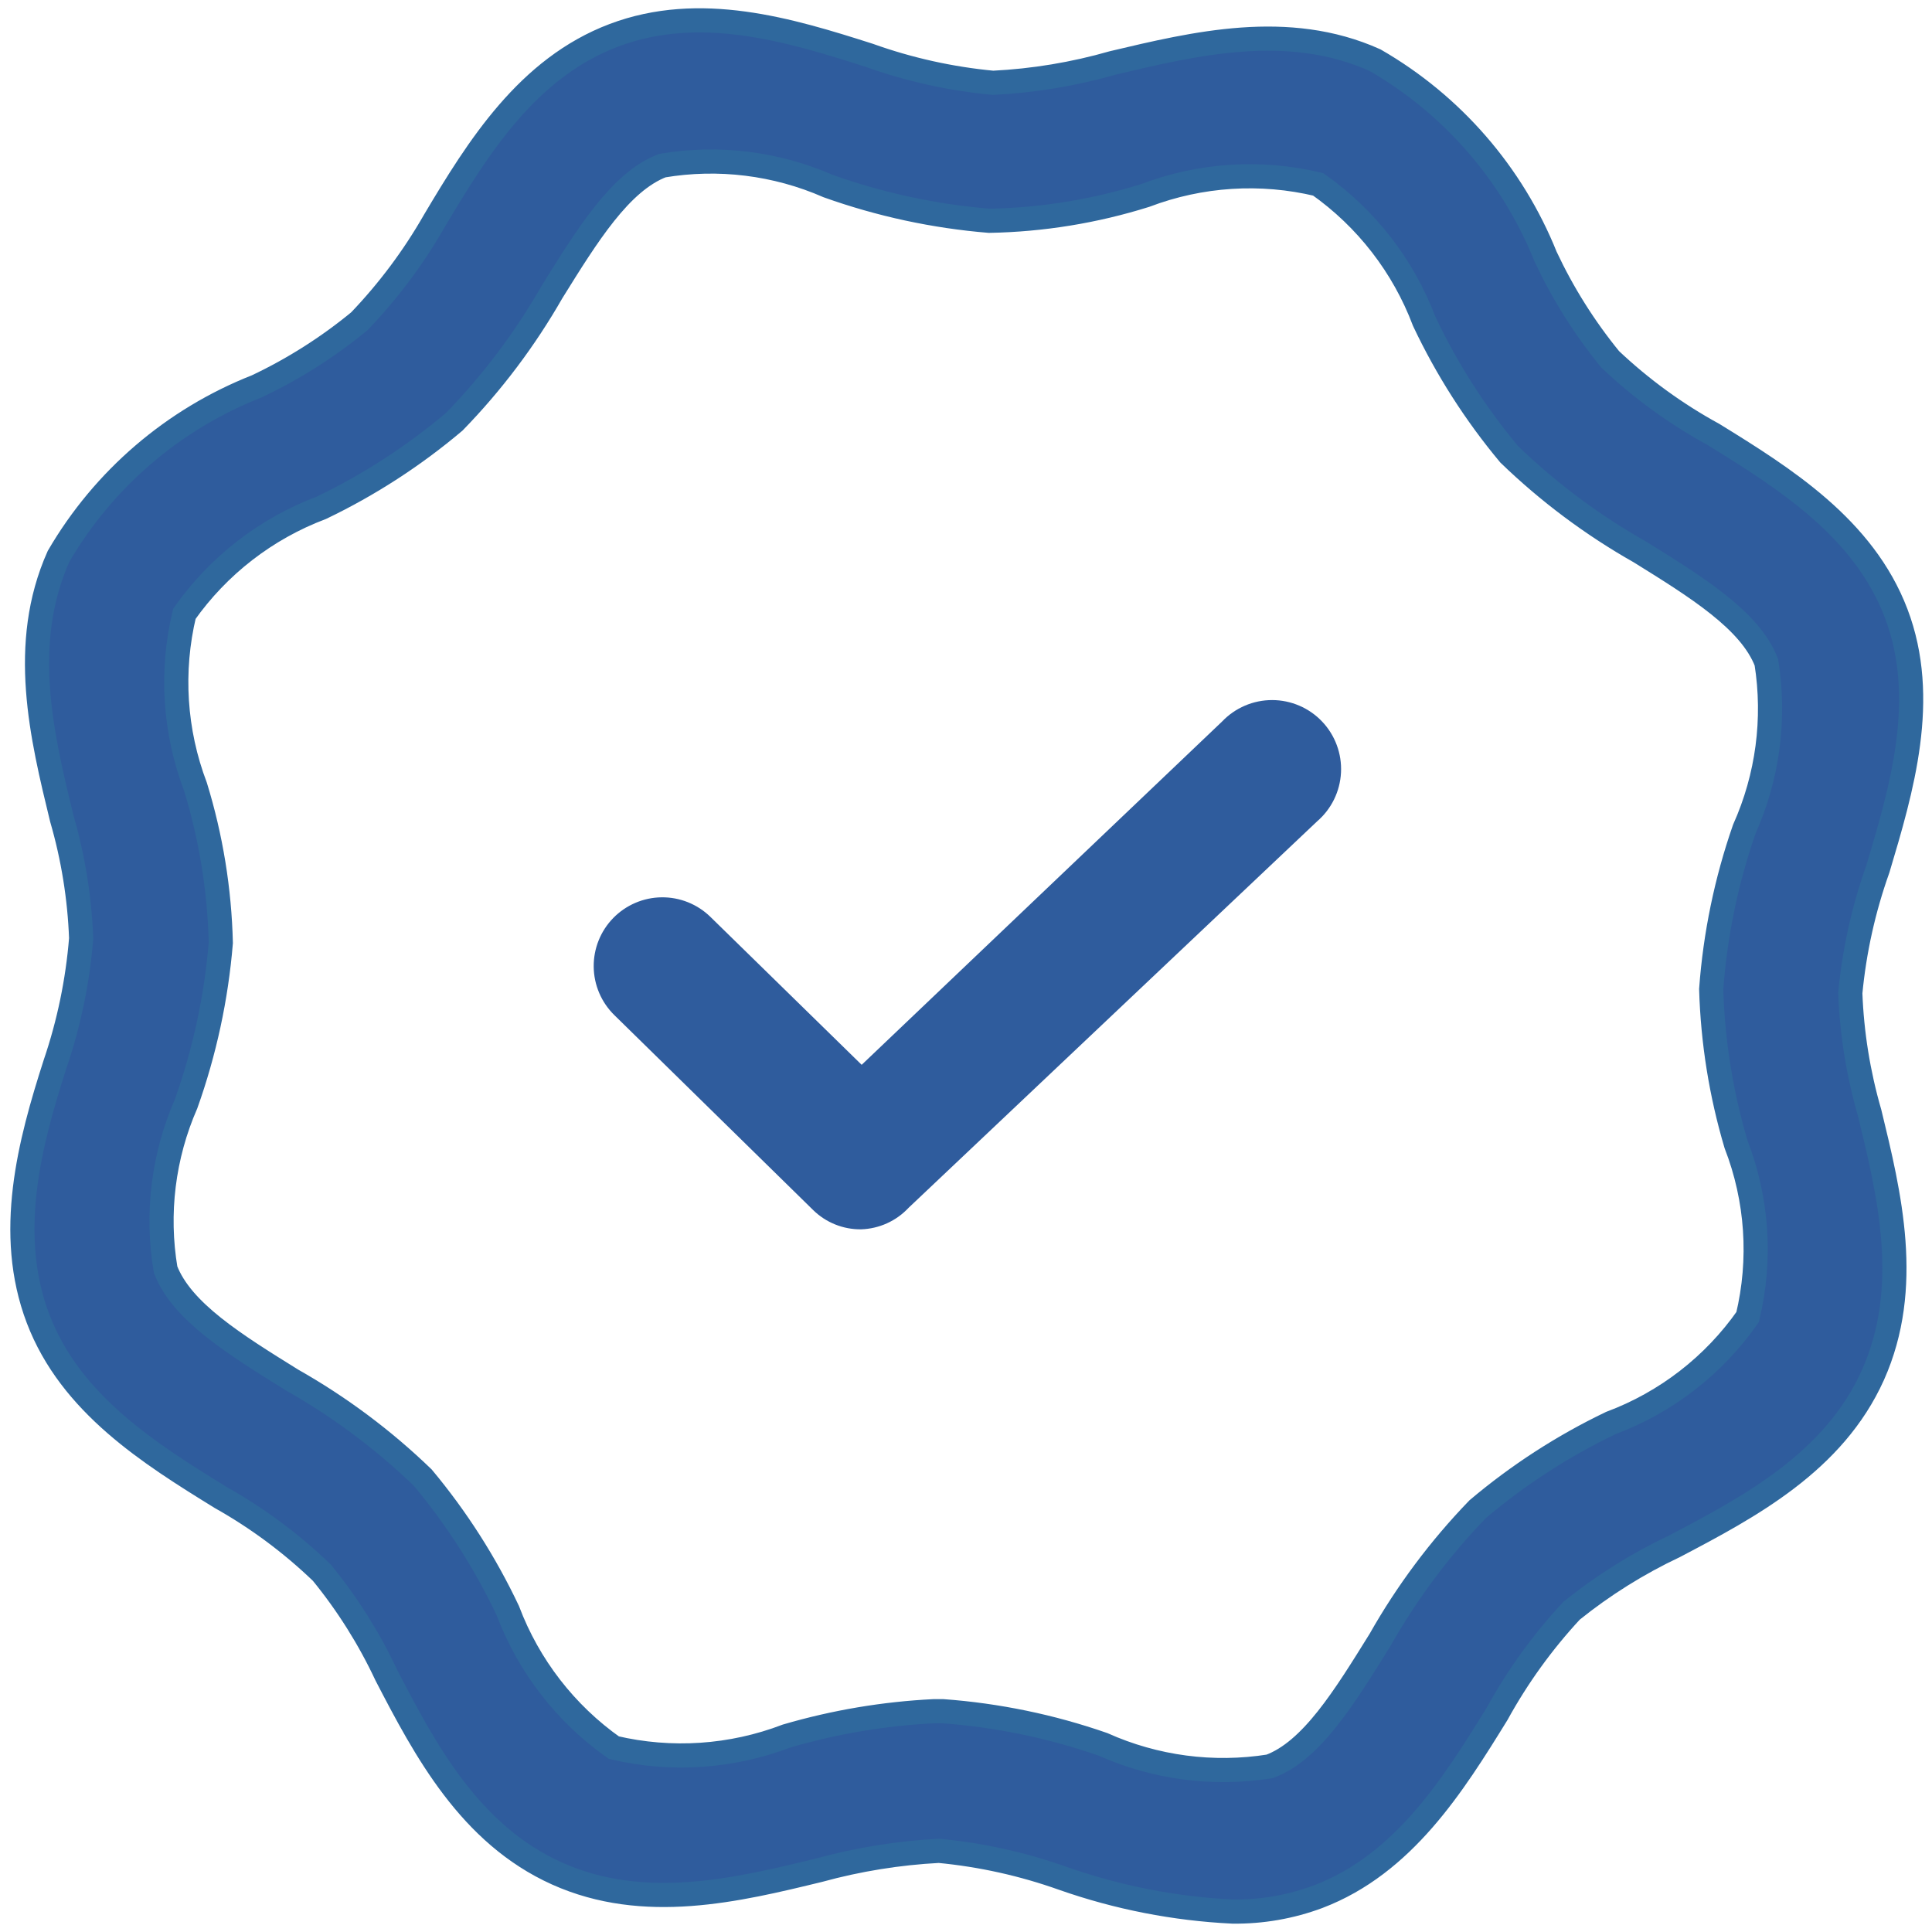
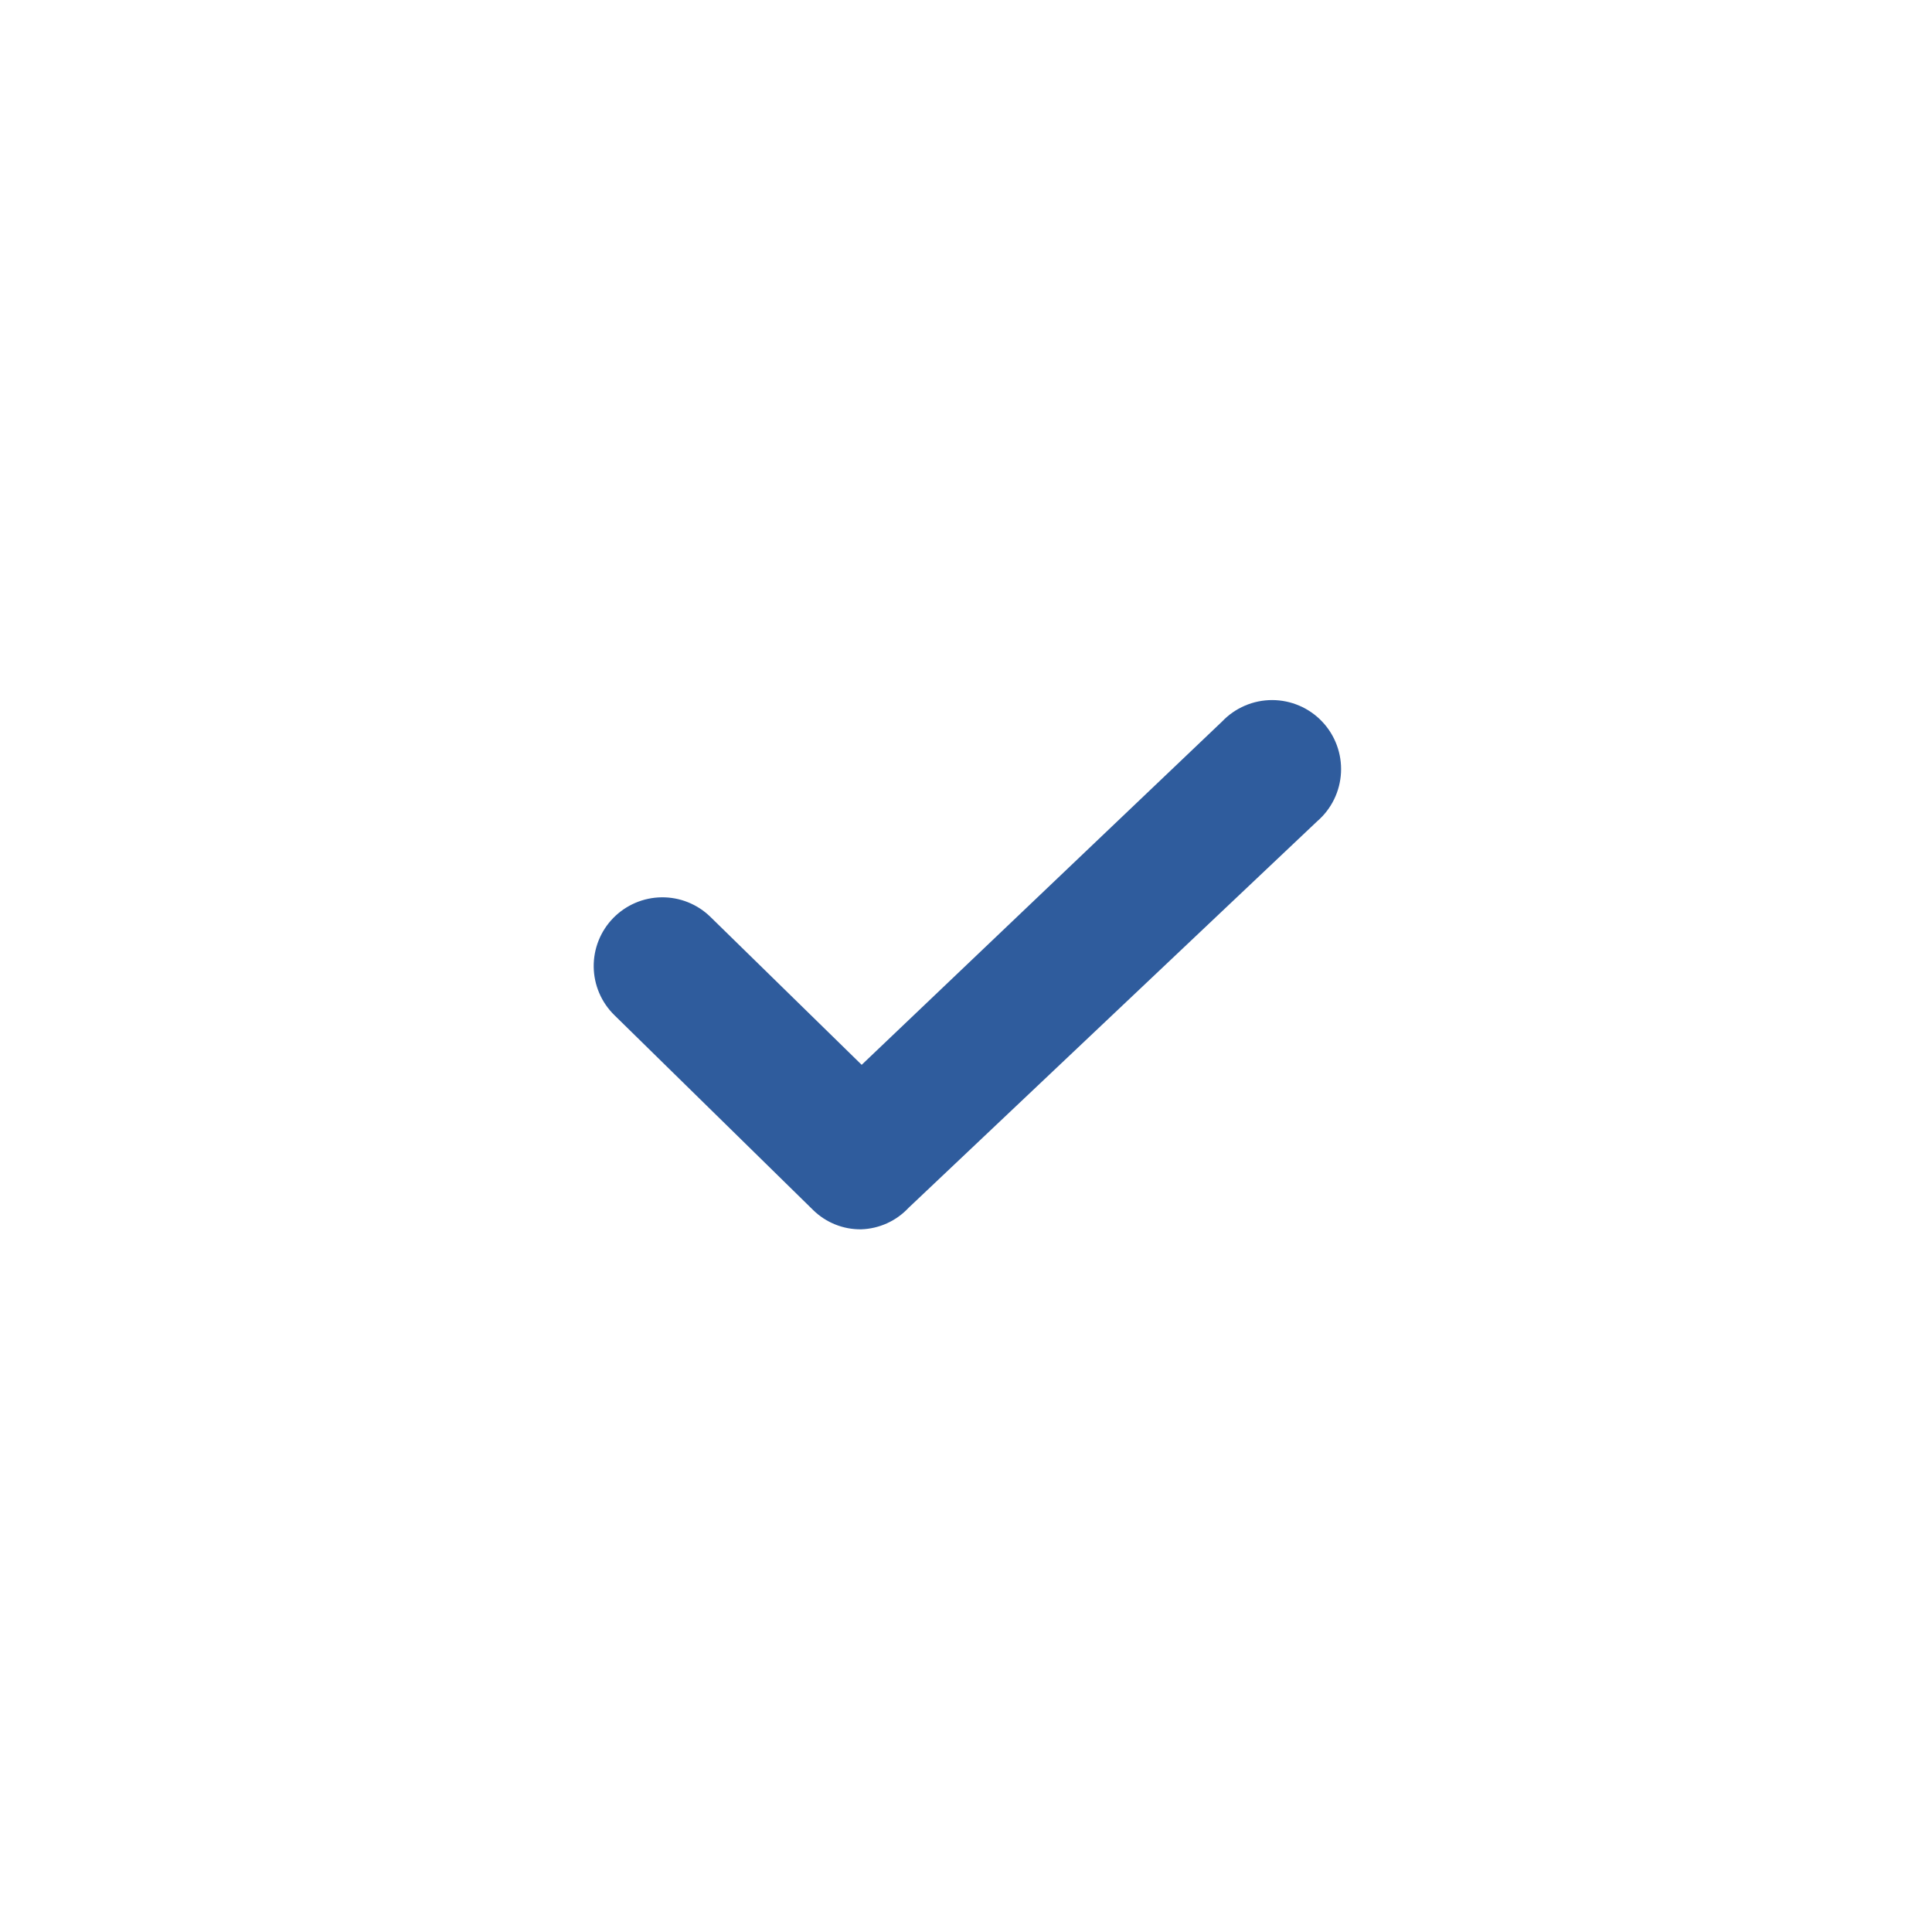
<svg xmlns="http://www.w3.org/2000/svg" width="160" height="160" viewBox="0 0 160 160" fill="none">
  <g clip-path="url(#clip0_1_332)">
-     <path d="M102.08 158.308C97.294 158.076 92.567 157.152 88.046 155.565C84.725 154.381 81.27 153.613 77.76 153.279C74.405 153.454 71.079 153.991 67.84 154.879C61.074 156.525 53.349 158.399 46.126 155.154C38.903 151.908 35.2 144.914 32 138.742C30.574 135.699 28.778 132.843 26.651 130.239C24.138 127.821 21.327 125.732 18.286 124.022C12.434 120.411 5.851 116.297 3.154 109.211C0.457 102.125 2.469 94.628 4.571 88.091C5.714 84.734 6.435 81.248 6.72 77.714C6.594 74.354 6.057 71.023 5.12 67.794C3.474 61.028 1.6 53.348 4.846 46.079C8.577 39.674 14.359 34.714 21.257 31.999C24.303 30.559 27.159 28.747 29.76 26.605C32.164 24.096 34.252 21.302 35.977 18.285C39.589 12.205 43.703 5.622 50.834 2.925C57.966 0.228 65.371 2.468 71.954 4.571C75.274 5.76 78.729 6.528 82.24 6.857C85.599 6.69 88.927 6.138 92.16 5.211C98.926 3.611 106.651 1.737 113.874 4.982C120.273 8.671 125.248 14.402 128 21.257C129.426 24.3 131.223 27.156 133.349 29.759C135.919 32.191 138.792 34.28 141.897 35.977C147.749 39.588 154.331 43.702 157.029 50.788C159.726 57.874 157.486 65.371 155.52 71.954C154.335 75.275 153.568 78.73 153.234 82.239C153.36 85.599 153.898 88.93 154.834 92.159C156.48 98.925 158.354 106.605 155.109 113.874C151.863 121.097 144.869 124.799 138.697 128.045C135.646 129.483 132.776 131.278 130.149 133.394C127.749 135.979 125.676 138.85 123.977 141.942C120.366 147.794 116.251 154.377 109.166 157.074C106.9 157.919 104.498 158.338 102.08 158.308ZM77.349 141.714H78.08C82.6 142.045 87.057 142.967 91.337 144.457C95.664 146.394 100.461 147.029 105.143 146.285C108.617 145.005 111.36 140.525 114.286 135.817C116.514 131.878 119.233 128.237 122.377 124.982C125.732 122.147 129.434 119.75 133.394 117.851C137.975 116.141 141.929 113.08 144.731 109.074C145.874 104.318 145.539 99.326 143.771 94.765C142.532 90.59 141.841 86.272 141.714 81.919C142.045 77.4 142.967 72.942 144.457 68.662C146.394 64.335 147.03 59.538 146.286 54.857C144.96 51.382 140.526 48.639 135.817 45.714C131.878 43.485 128.238 40.767 124.983 37.622C122.179 34.263 119.814 30.561 117.943 26.605C116.218 22.033 113.16 18.083 109.166 15.268C104.413 14.128 99.427 14.447 94.857 16.182C90.667 17.497 86.311 18.205 81.92 18.285C77.364 17.91 72.877 16.941 68.572 15.405C64.262 13.519 59.496 12.932 54.857 13.714C51.383 15.039 48.64 19.474 45.714 24.182C43.48 28.089 40.761 31.699 37.623 34.925C34.268 37.761 30.566 40.157 26.606 42.057C22.033 43.782 18.084 46.839 15.269 50.834C14.129 55.587 14.447 60.573 16.183 65.142C17.473 69.338 18.18 73.691 18.286 78.079C17.91 82.635 16.942 87.123 15.406 91.428C13.52 95.738 12.932 100.504 13.714 105.142C15.04 108.617 19.474 111.359 24.183 114.285C28.122 116.513 31.762 119.232 35.017 122.377C37.821 125.736 40.186 129.438 42.057 133.394C43.782 137.966 46.84 141.916 50.834 144.731C55.592 145.851 60.577 145.516 65.143 143.771C69.116 142.608 73.213 141.917 77.349 141.714Z" fill="#2F5C9D" stroke="#2F689D" stroke-width="2" />
    <path d="M71.314 101.807C70.579 101.816 69.848 101.679 69.166 101.404C68.483 101.13 67.862 100.723 67.337 100.207L50.88 84.07C50.346 83.547 49.919 82.925 49.626 82.238C49.332 81.551 49.176 80.813 49.168 80.066C49.159 79.319 49.298 78.577 49.576 77.884C49.854 77.19 50.266 76.558 50.788 76.024C51.311 75.49 51.933 75.064 52.62 74.77C53.307 74.476 54.045 74.32 54.792 74.312C55.539 74.303 56.281 74.442 56.974 74.72C57.668 74.998 58.3 75.41 58.834 75.933L71.36 88.184L101.211 59.75C101.745 59.189 102.388 58.743 103.1 58.438C103.812 58.133 104.578 57.976 105.352 57.977C106.127 57.977 106.893 58.135 107.604 58.441C108.316 58.746 108.958 59.193 109.491 59.755C110.025 60.316 110.438 60.98 110.707 61.706C110.976 62.432 111.095 63.205 111.056 63.979C111.017 64.752 110.821 65.51 110.481 66.205C110.14 66.9 109.661 67.519 109.074 68.024L75.246 100.024C74.74 100.566 74.132 101.002 73.458 101.308C72.783 101.614 72.055 101.783 71.314 101.807Z" fill="#2F5C9D" />
  </g>
  <defs>
    <clipPath id="clip0_1_332">
      <rect width="40" height="40" fill="white" transform="scale(4)" />
    </clipPath>
  </defs>
</svg>